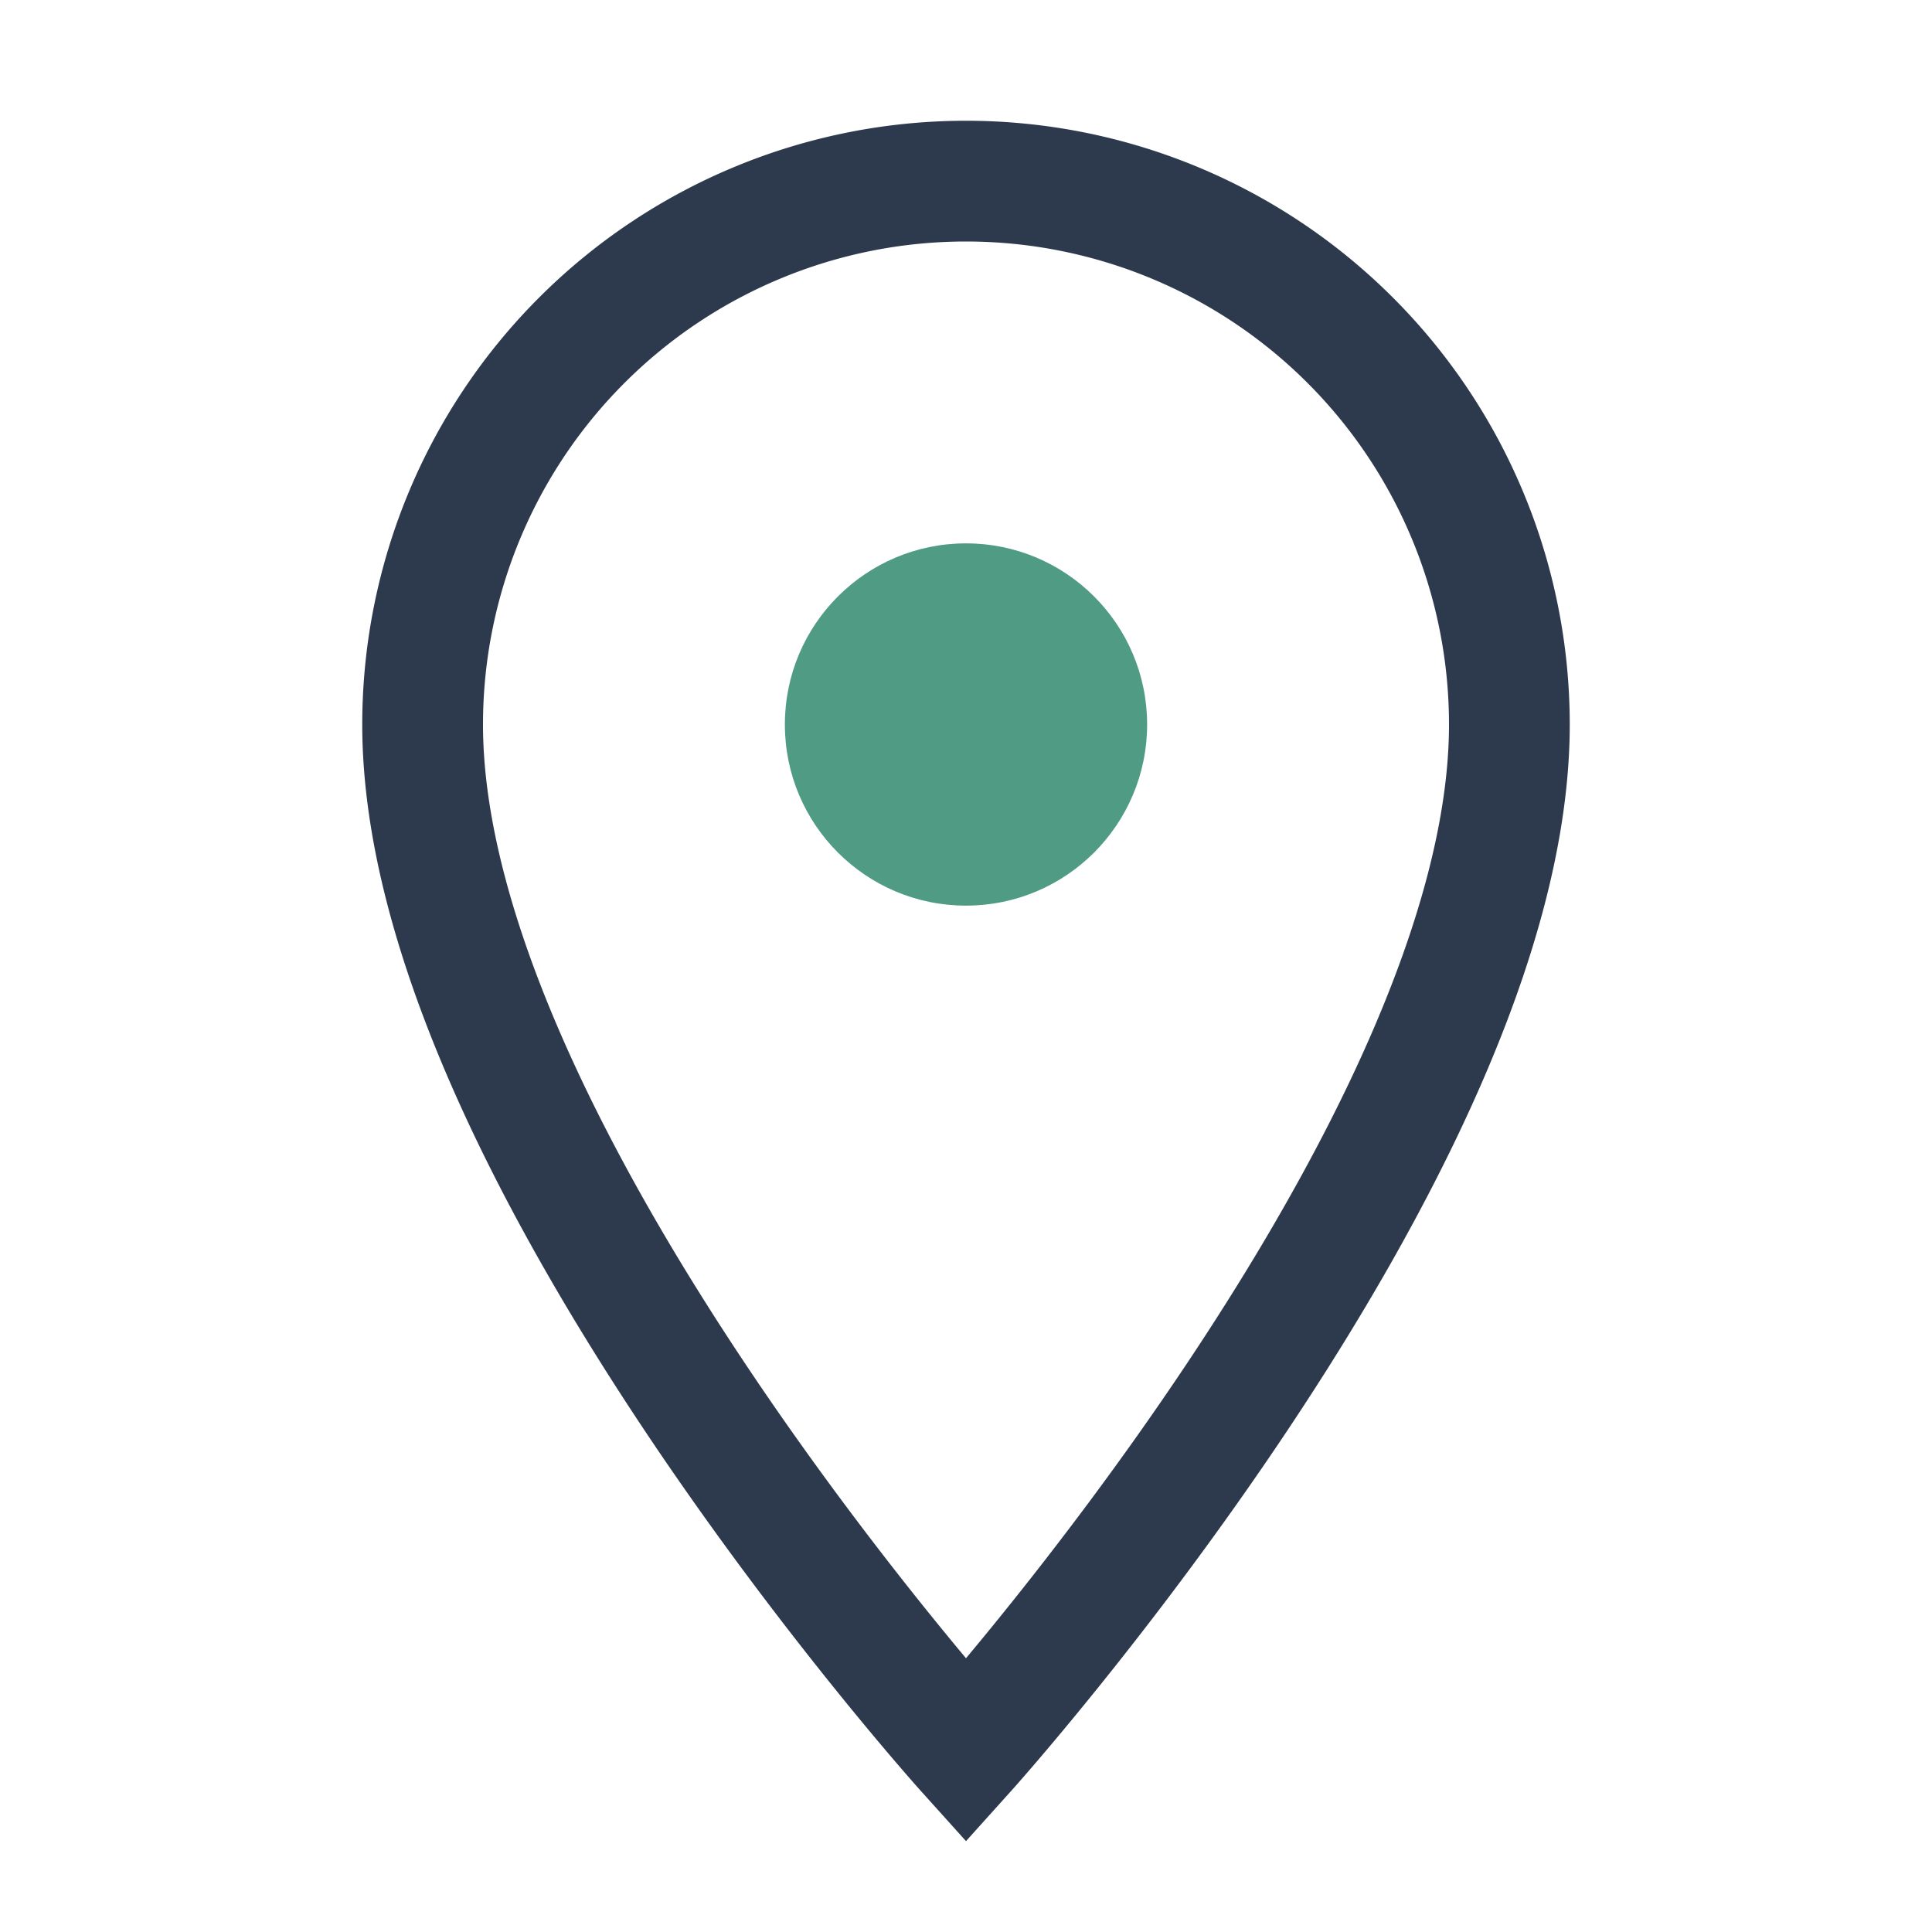
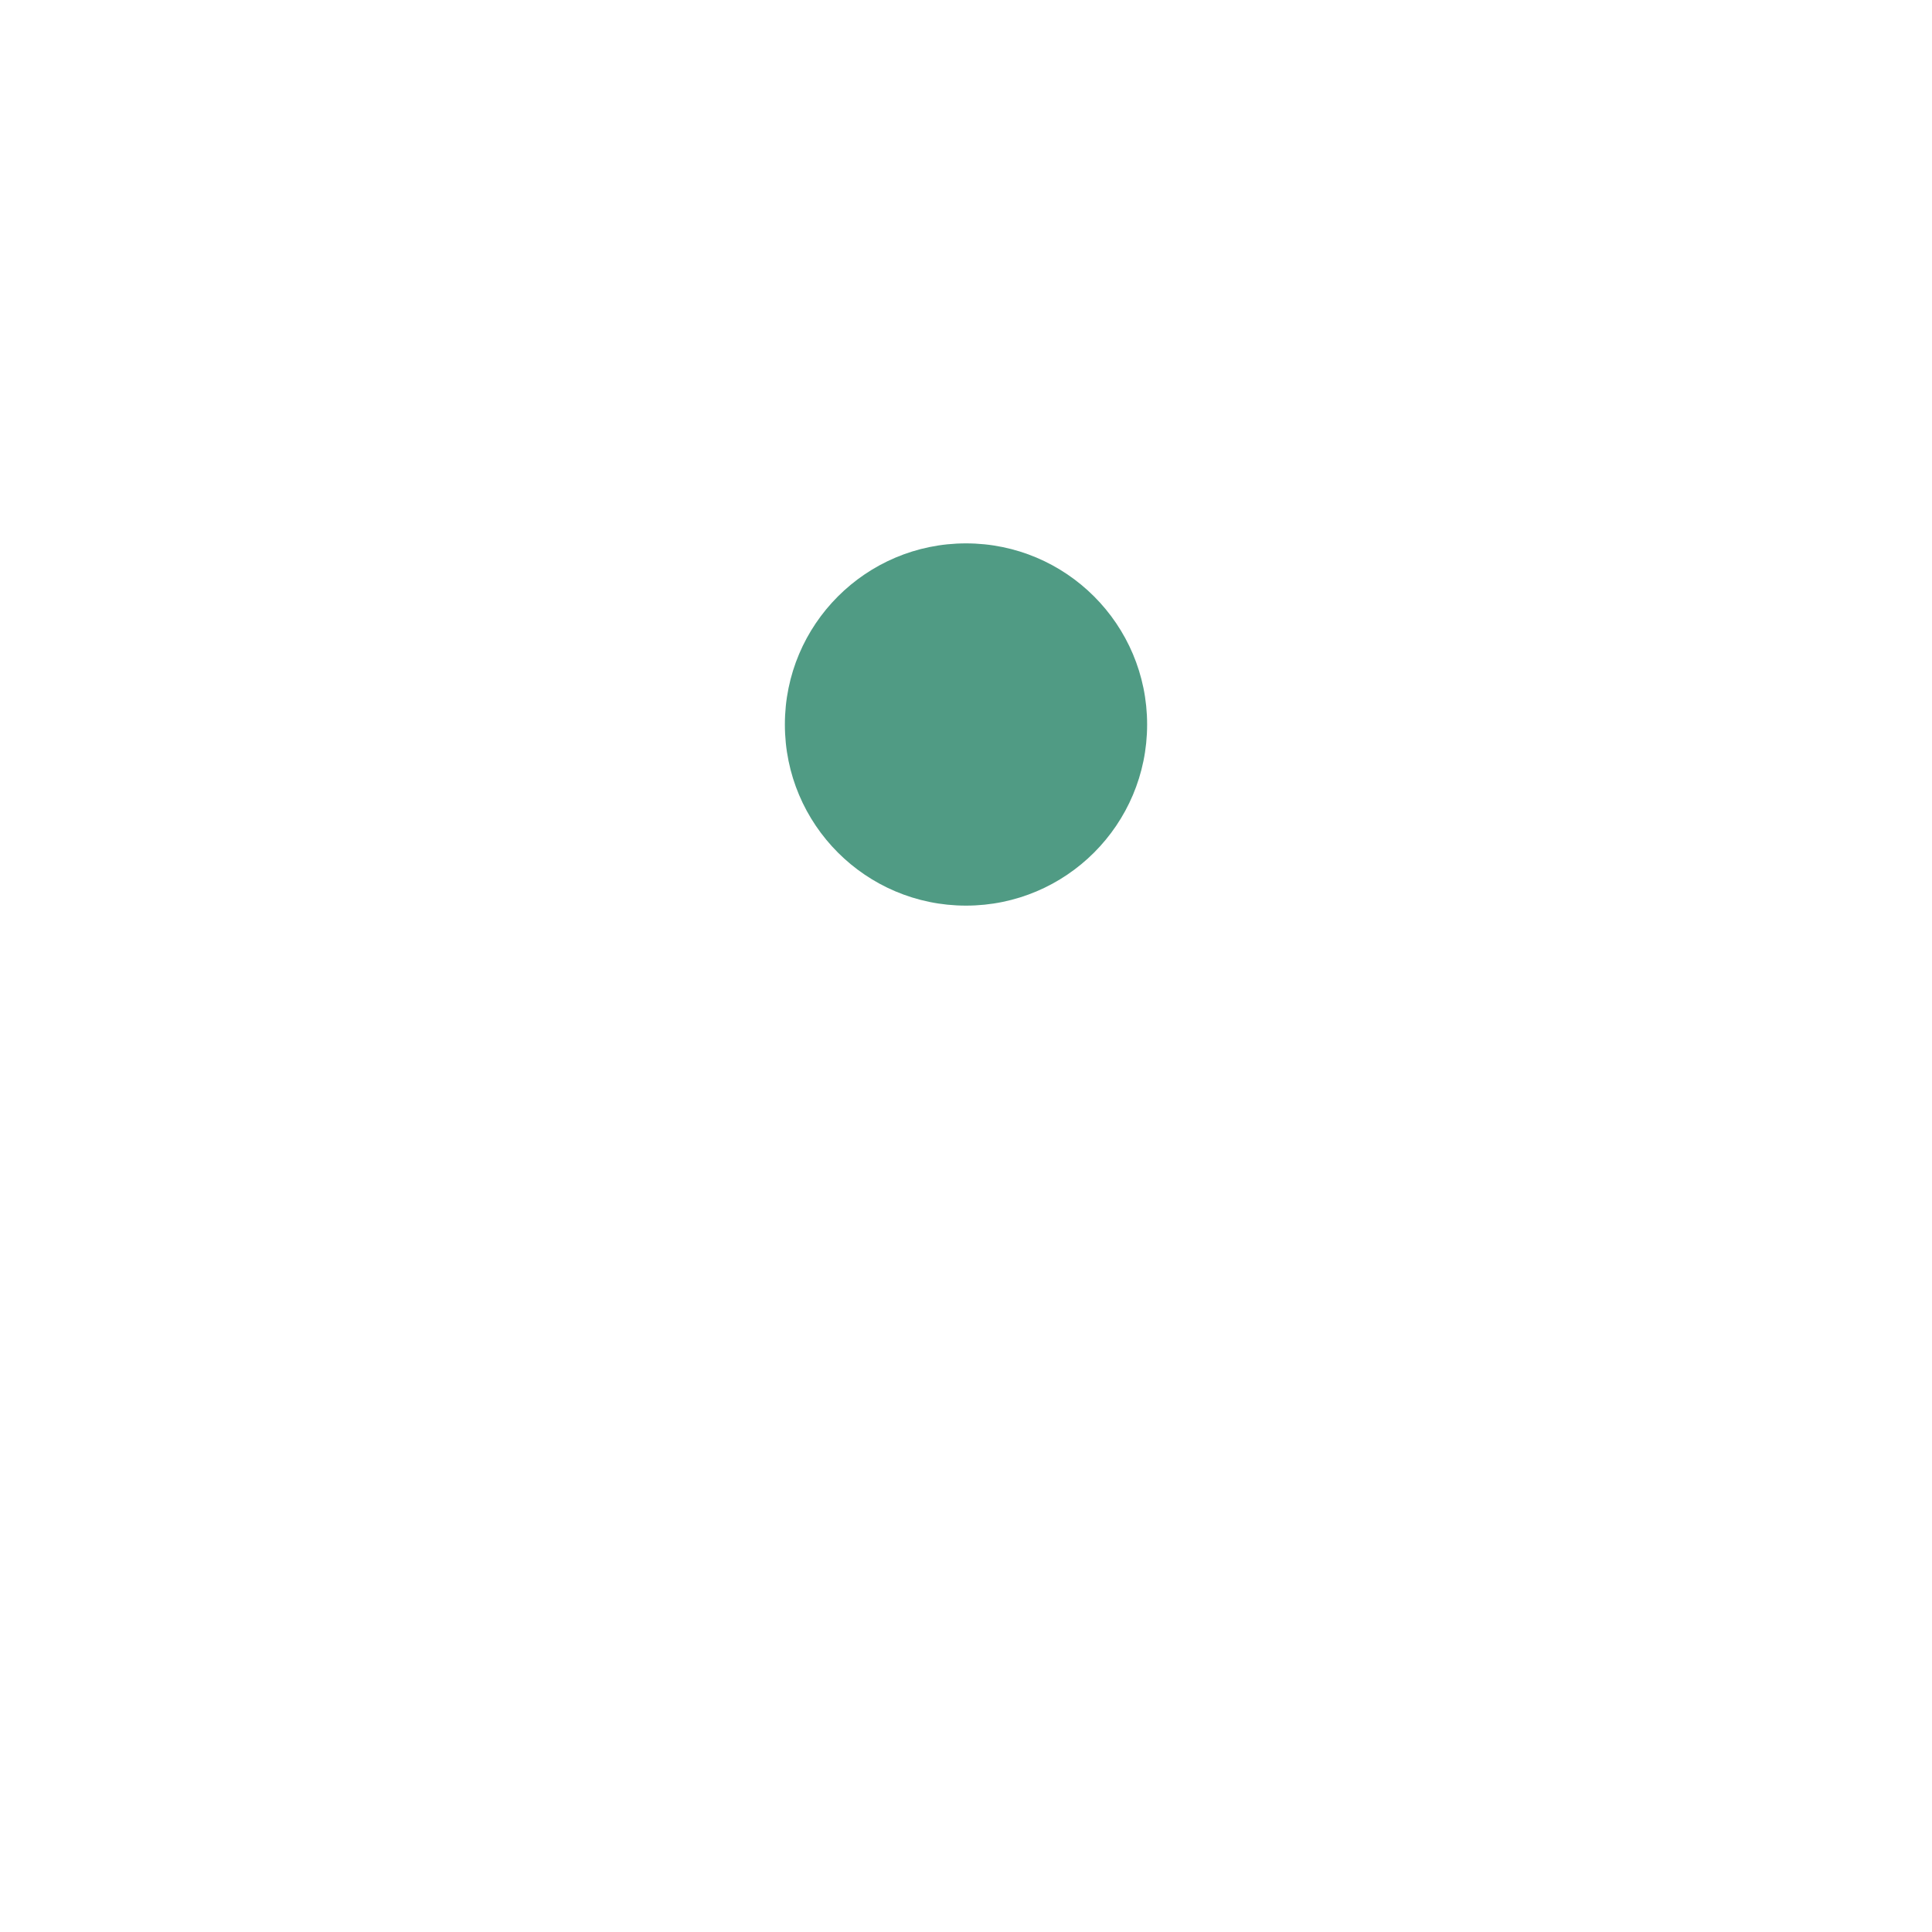
<svg xmlns="http://www.w3.org/2000/svg" width="32" height="32" viewBox="0 0 32 32">
-   <path d="M16 29s9-10 9-17a9 9 0 10-18 0c0 7 9 17 9 17z" fill="none" stroke="#2D3A4D" stroke-width="2" />
  <circle cx="16" cy="12" r="3" fill="#509B84" />
</svg>